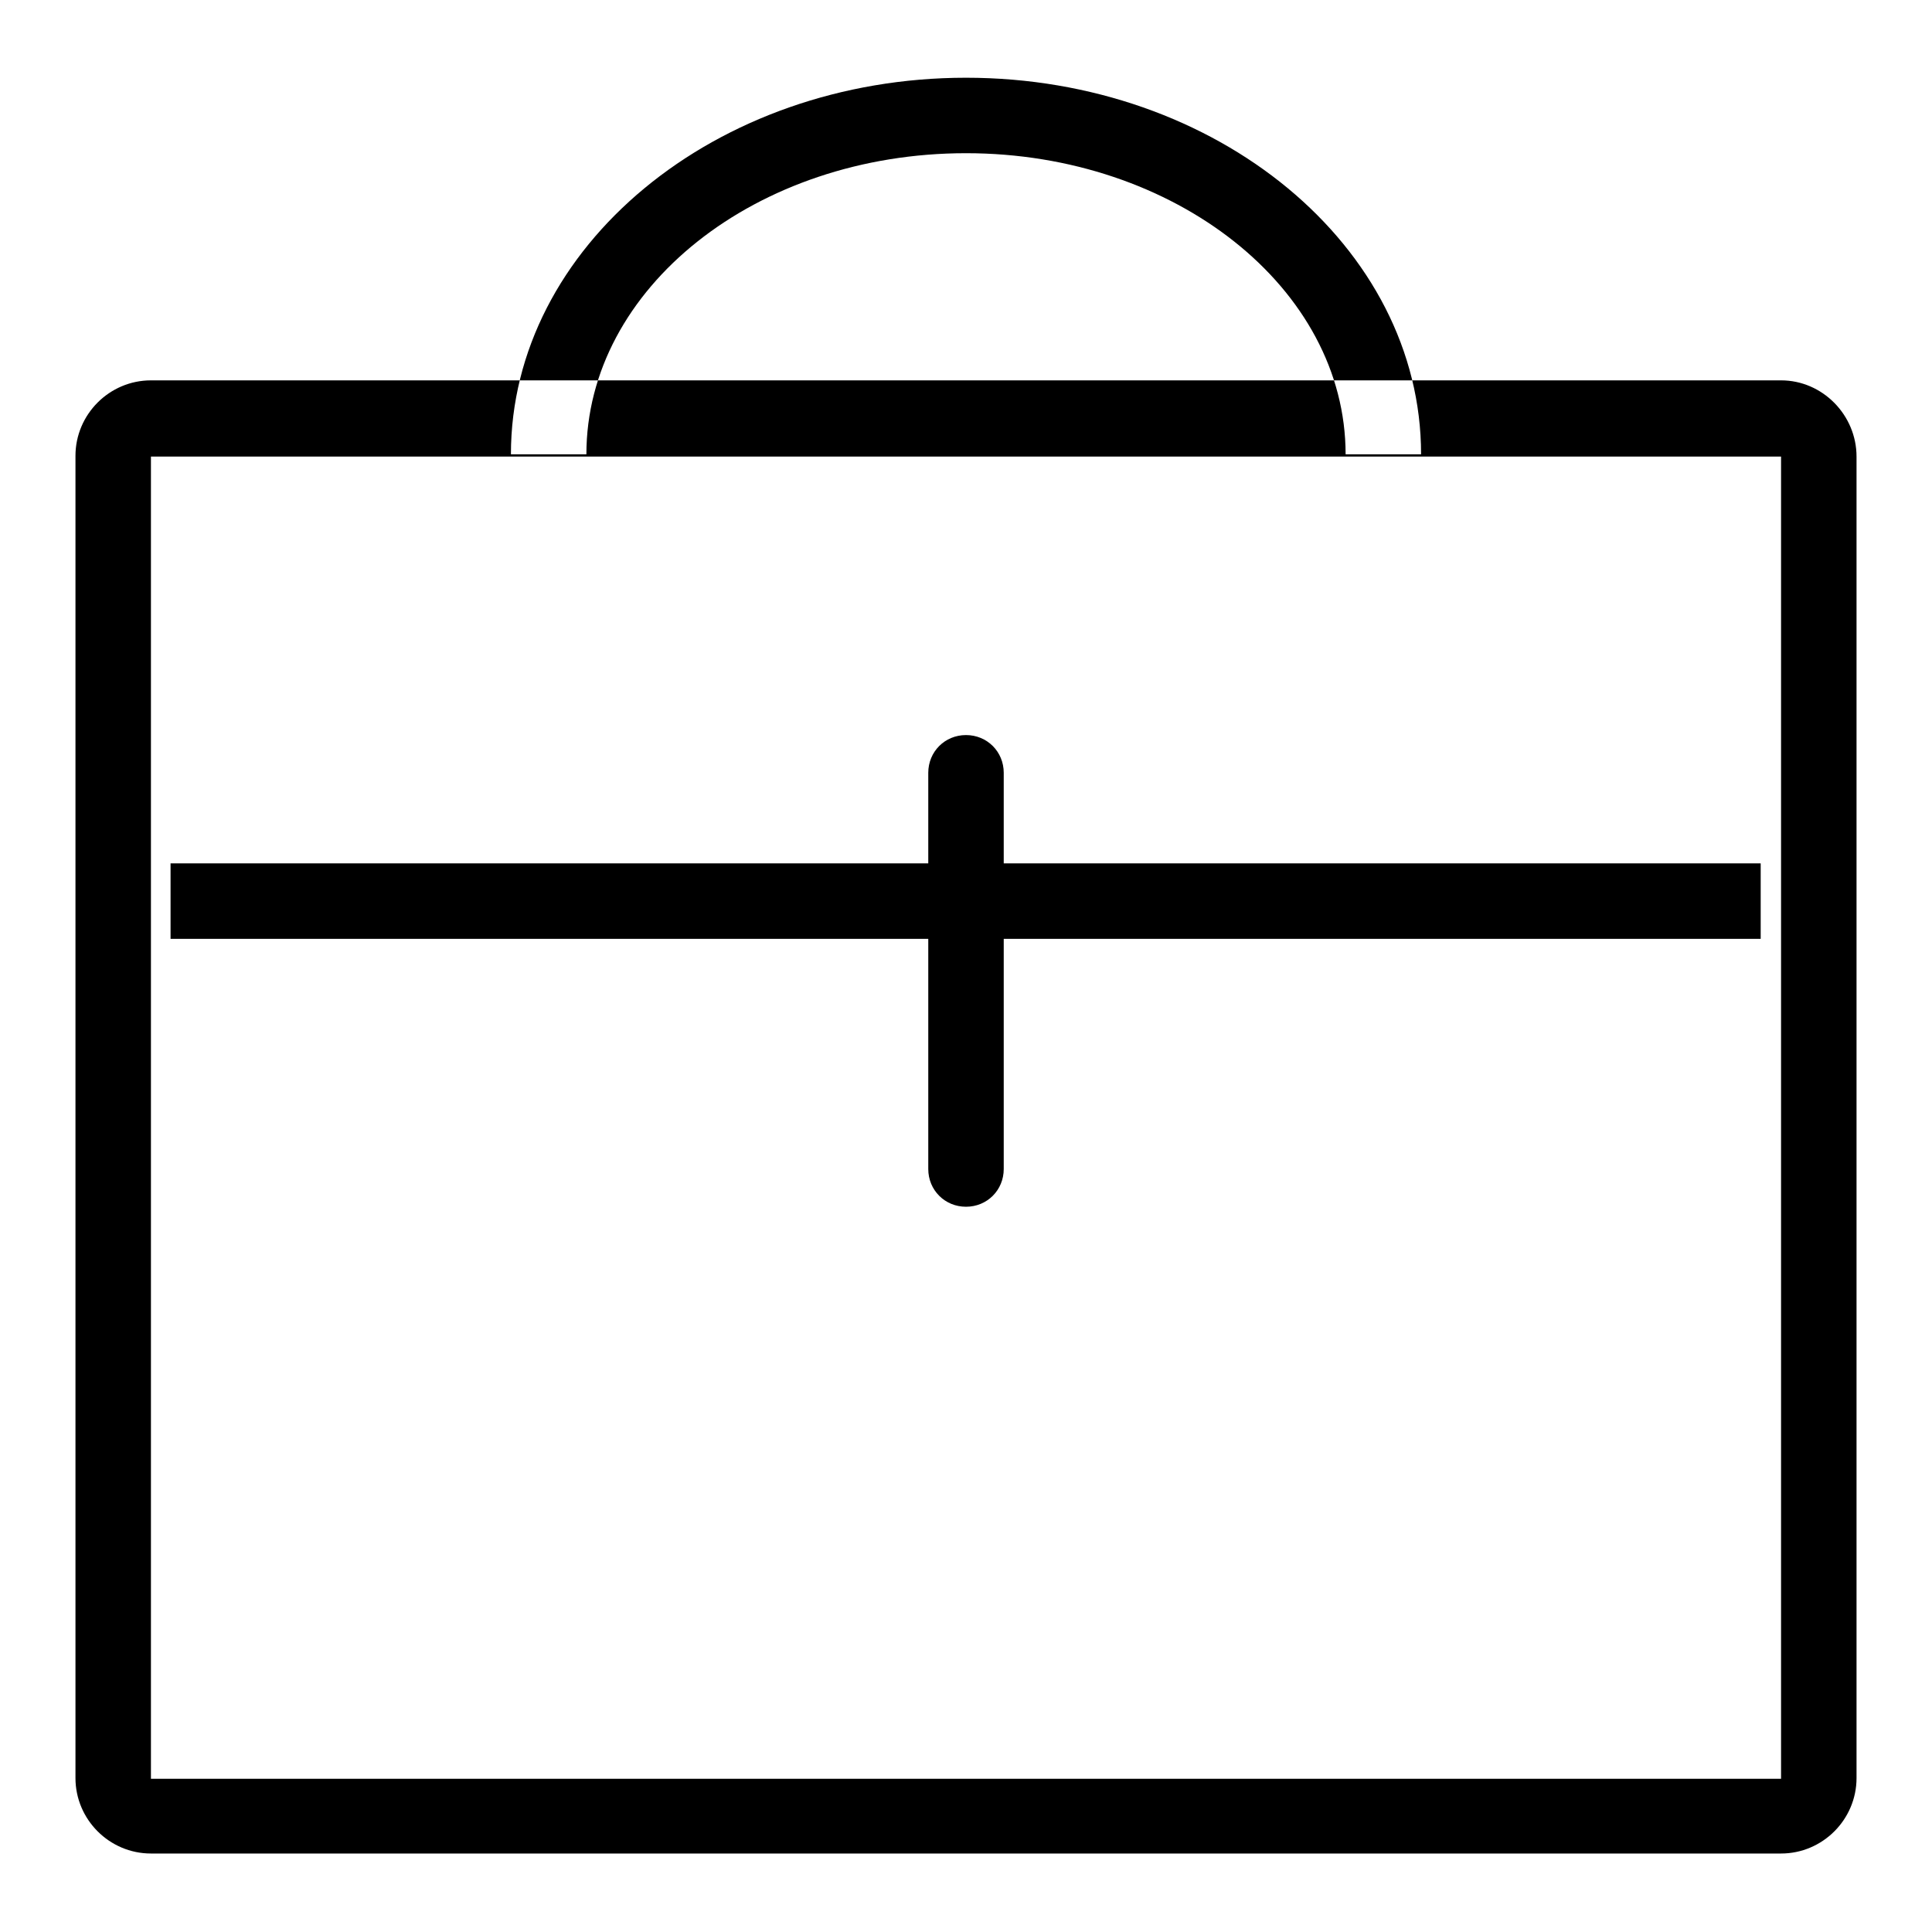
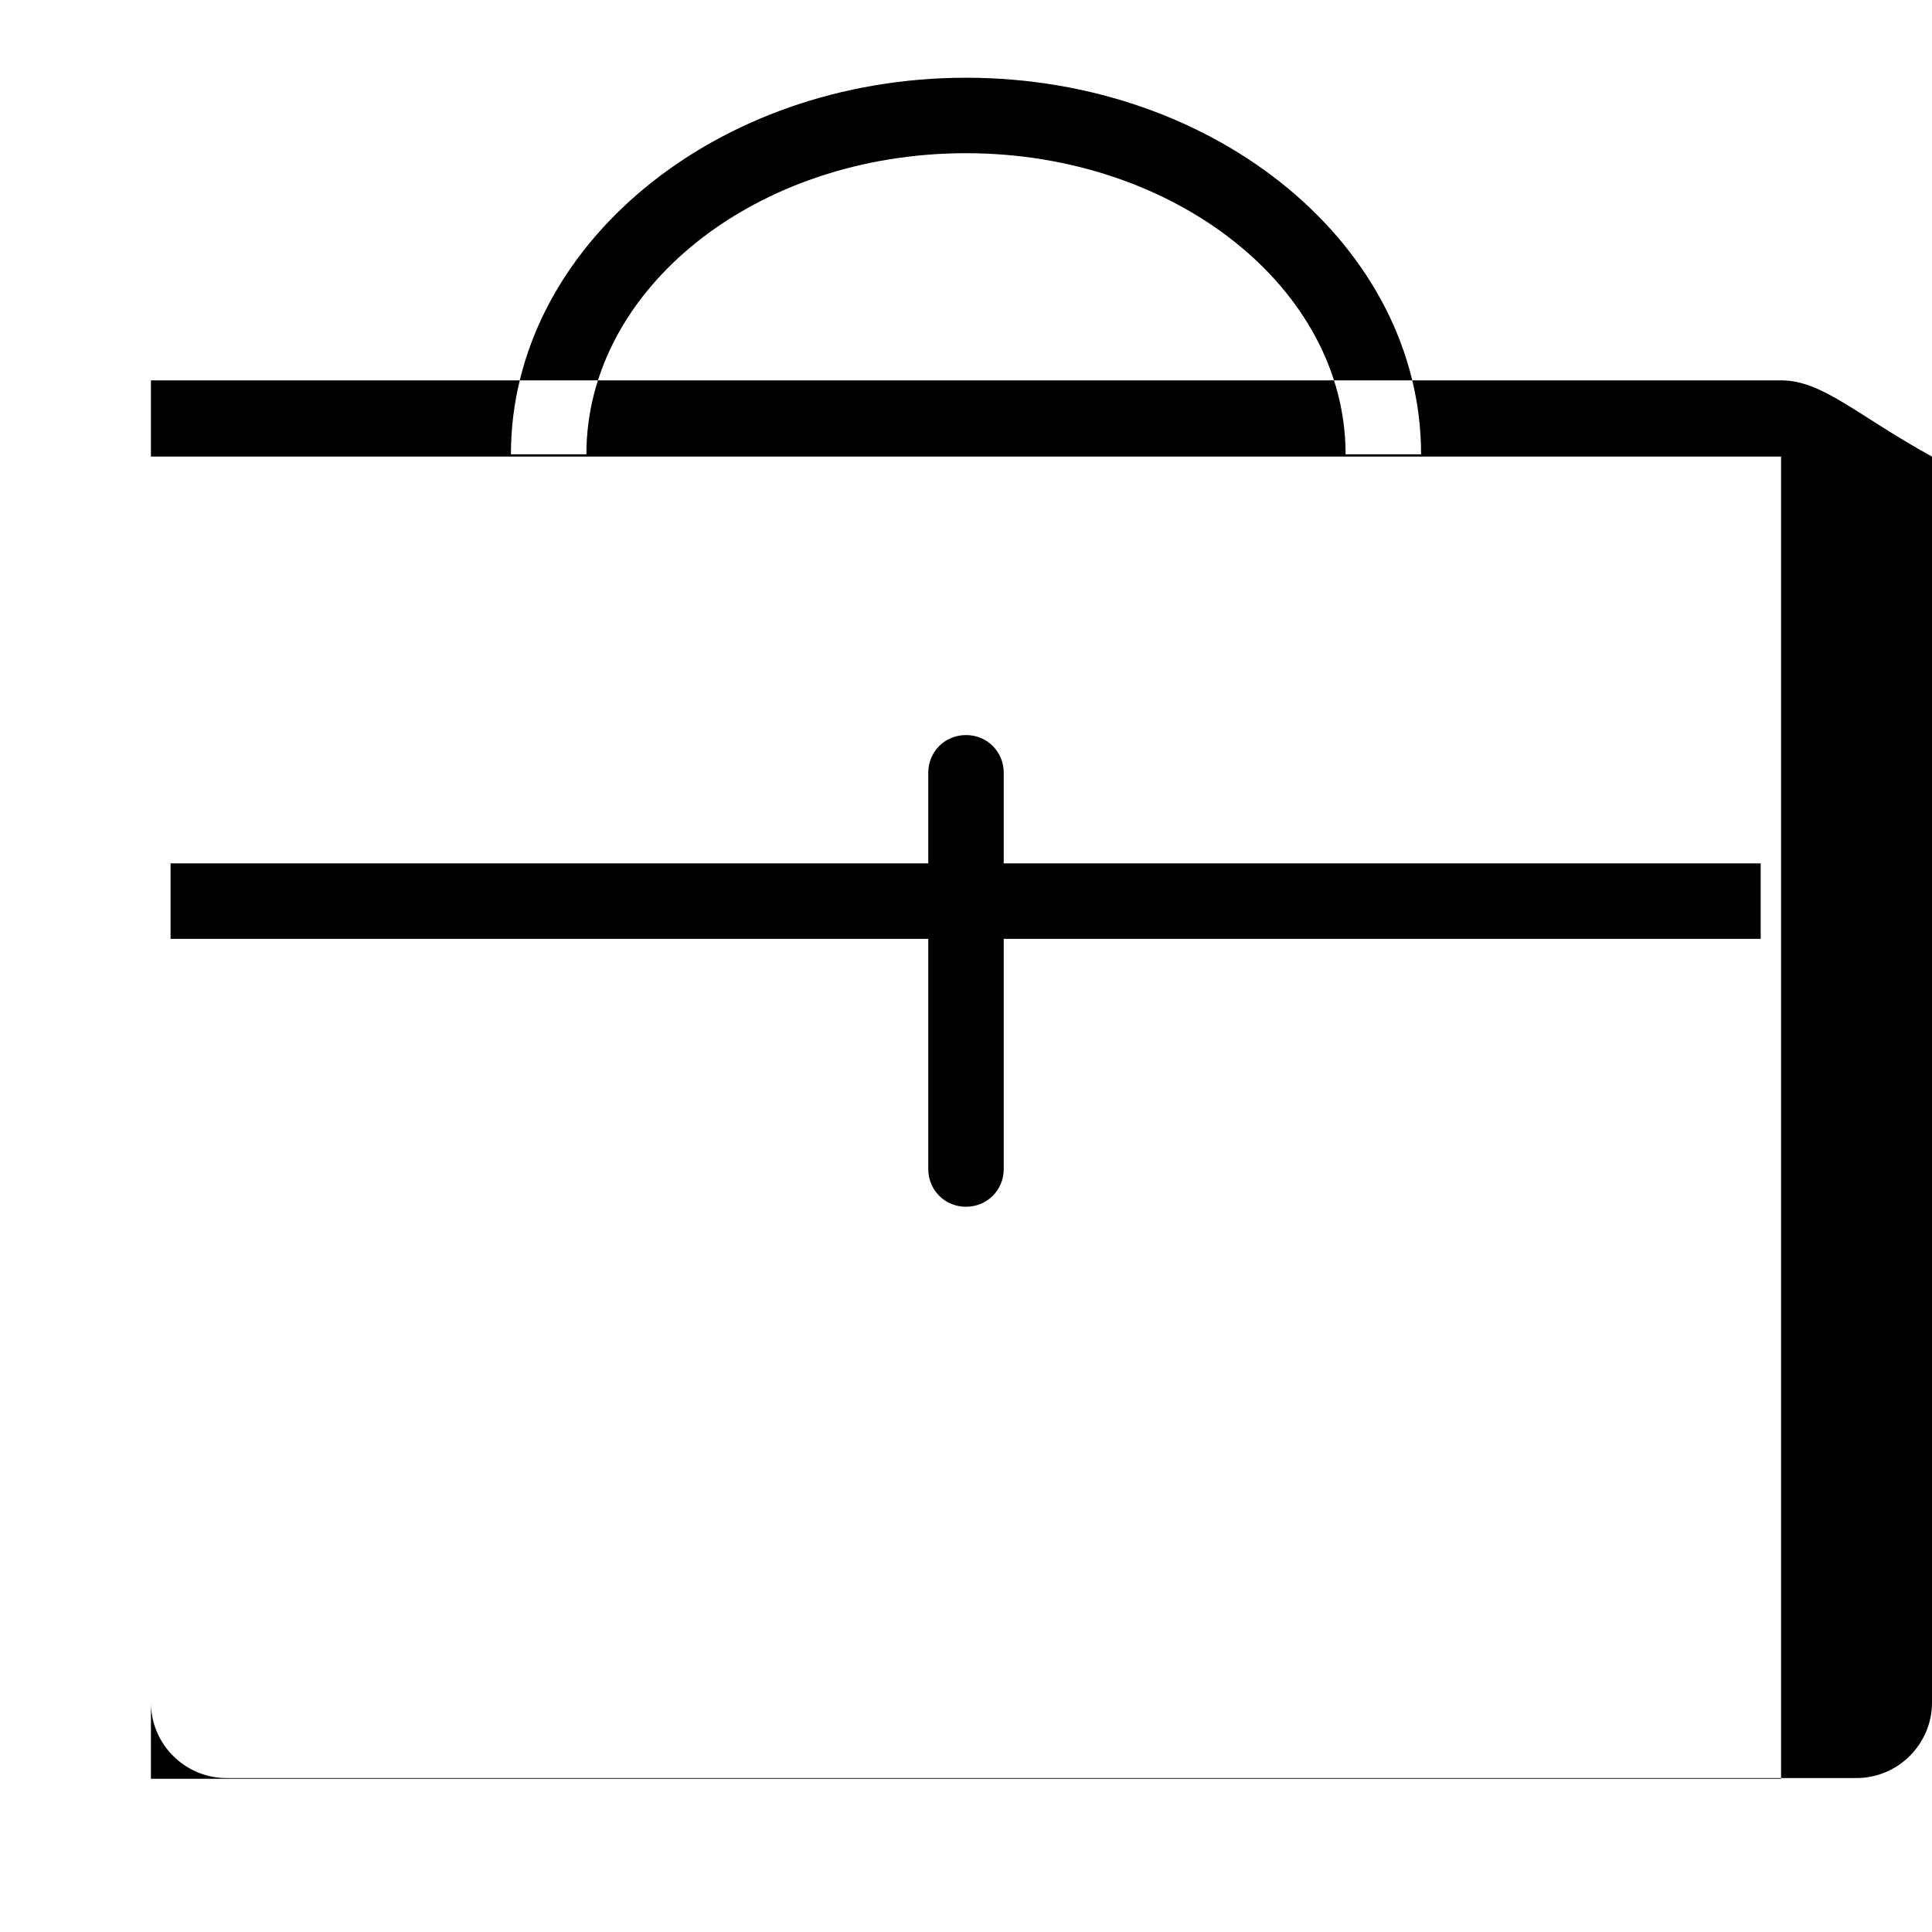
<svg xmlns="http://www.w3.org/2000/svg" version="1.1" x="0px" y="0px" viewBox="0 0 256 256" enable-background="new 0 0 256 256" xml:space="preserve">
  <g>
-     <path fill="#000000" d="M236,60.5v175.2H20V60.5H236 M236,50.4H20c-5.5,0-10,4.5-10,10v175.2c0,5.5,4.5,10,10,10h216 c5.5,0,10-4.5,10-10V60.5C246,55,241.5,50.4,236,50.4z M188.3,60.2h-10c0-22-22.6-39.9-50.3-39.9c-27.8,0-50.3,17.9-50.3,39.9h-10 c0-27.5,27.1-49.9,60.3-49.9C161.3,10.3,188.3,32.7,188.3,60.2L188.3,60.2z M22.6,114.4h210.7v10H22.6V114.4z M128,159.9 c-2.8,0-5-2.2-5-5v-52.5c0-2.8,2.2-5,5-5c2.8,0,5,2.2,5,5v52.5C133,157.7,130.8,159.9,128,159.9z" />
+     <path fill="#000000" d="M236,60.5v175.2H20V60.5H236 M236,50.4H20v175.2c0,5.5,4.5,10,10,10h216 c5.5,0,10-4.5,10-10V60.5C246,55,241.5,50.4,236,50.4z M188.3,60.2h-10c0-22-22.6-39.9-50.3-39.9c-27.8,0-50.3,17.9-50.3,39.9h-10 c0-27.5,27.1-49.9,60.3-49.9C161.3,10.3,188.3,32.7,188.3,60.2L188.3,60.2z M22.6,114.4h210.7v10H22.6V114.4z M128,159.9 c-2.8,0-5-2.2-5-5v-52.5c0-2.8,2.2-5,5-5c2.8,0,5,2.2,5,5v52.5C133,157.7,130.8,159.9,128,159.9z" />
  </g>
</svg>